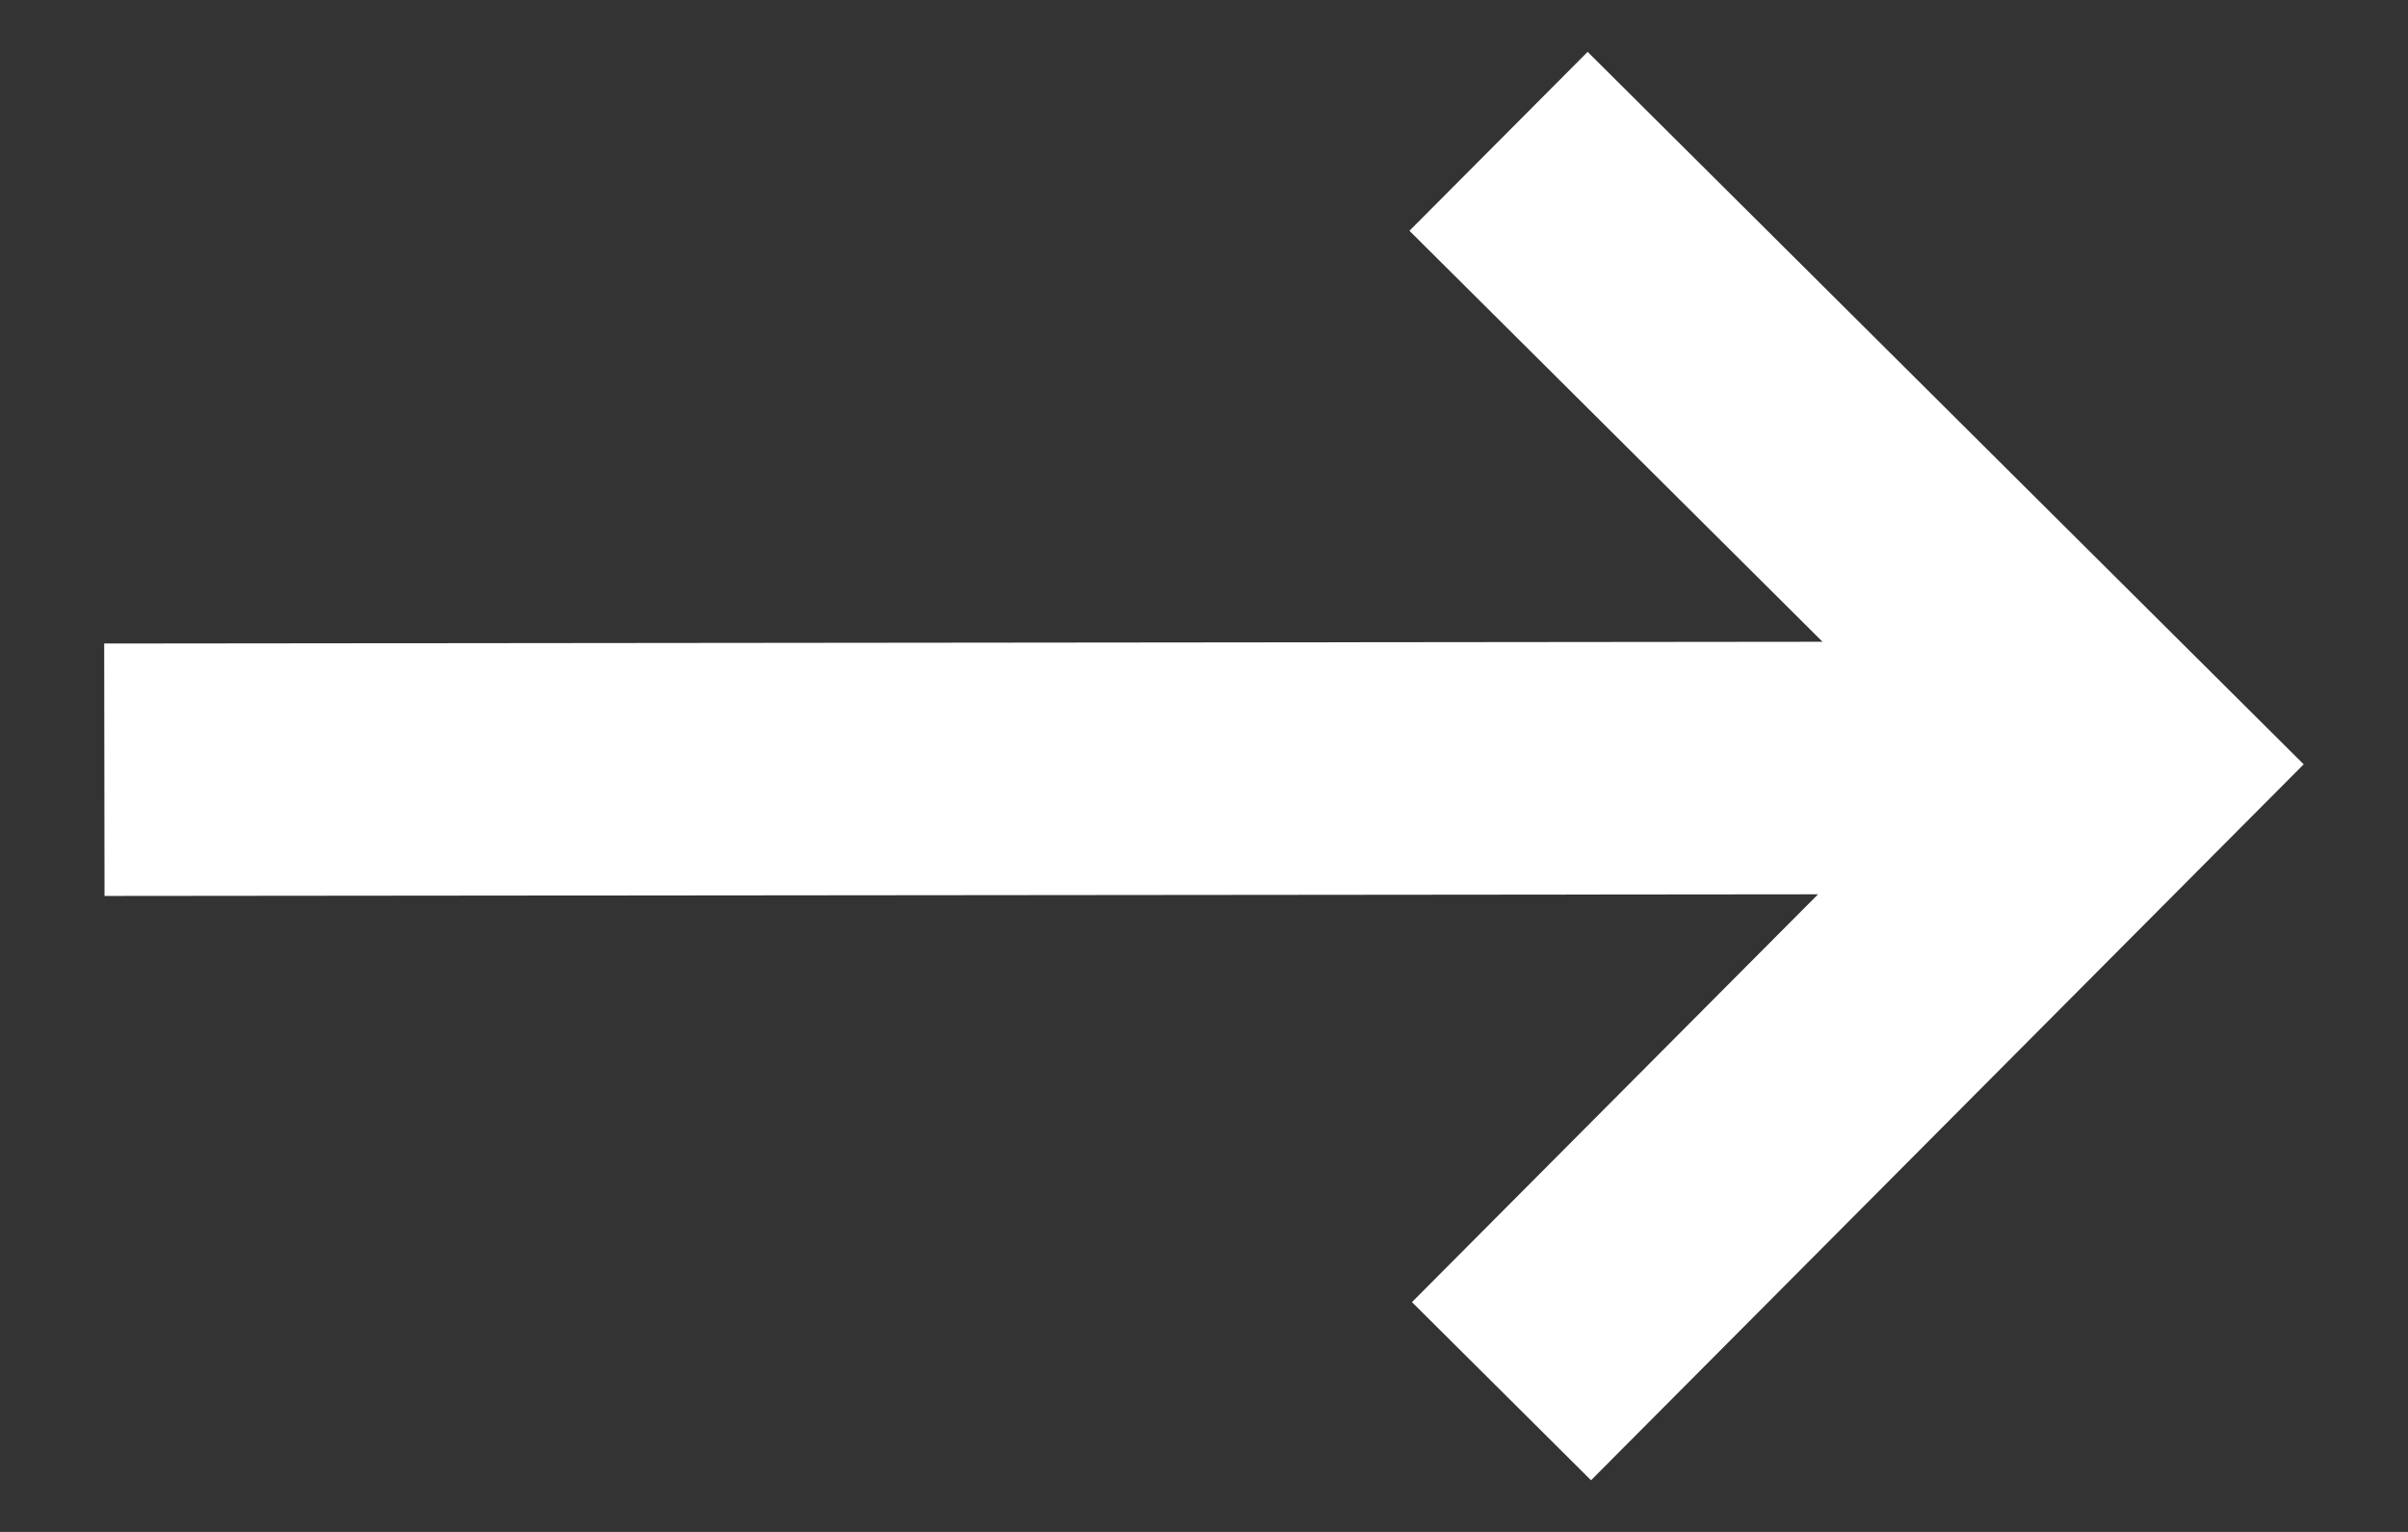
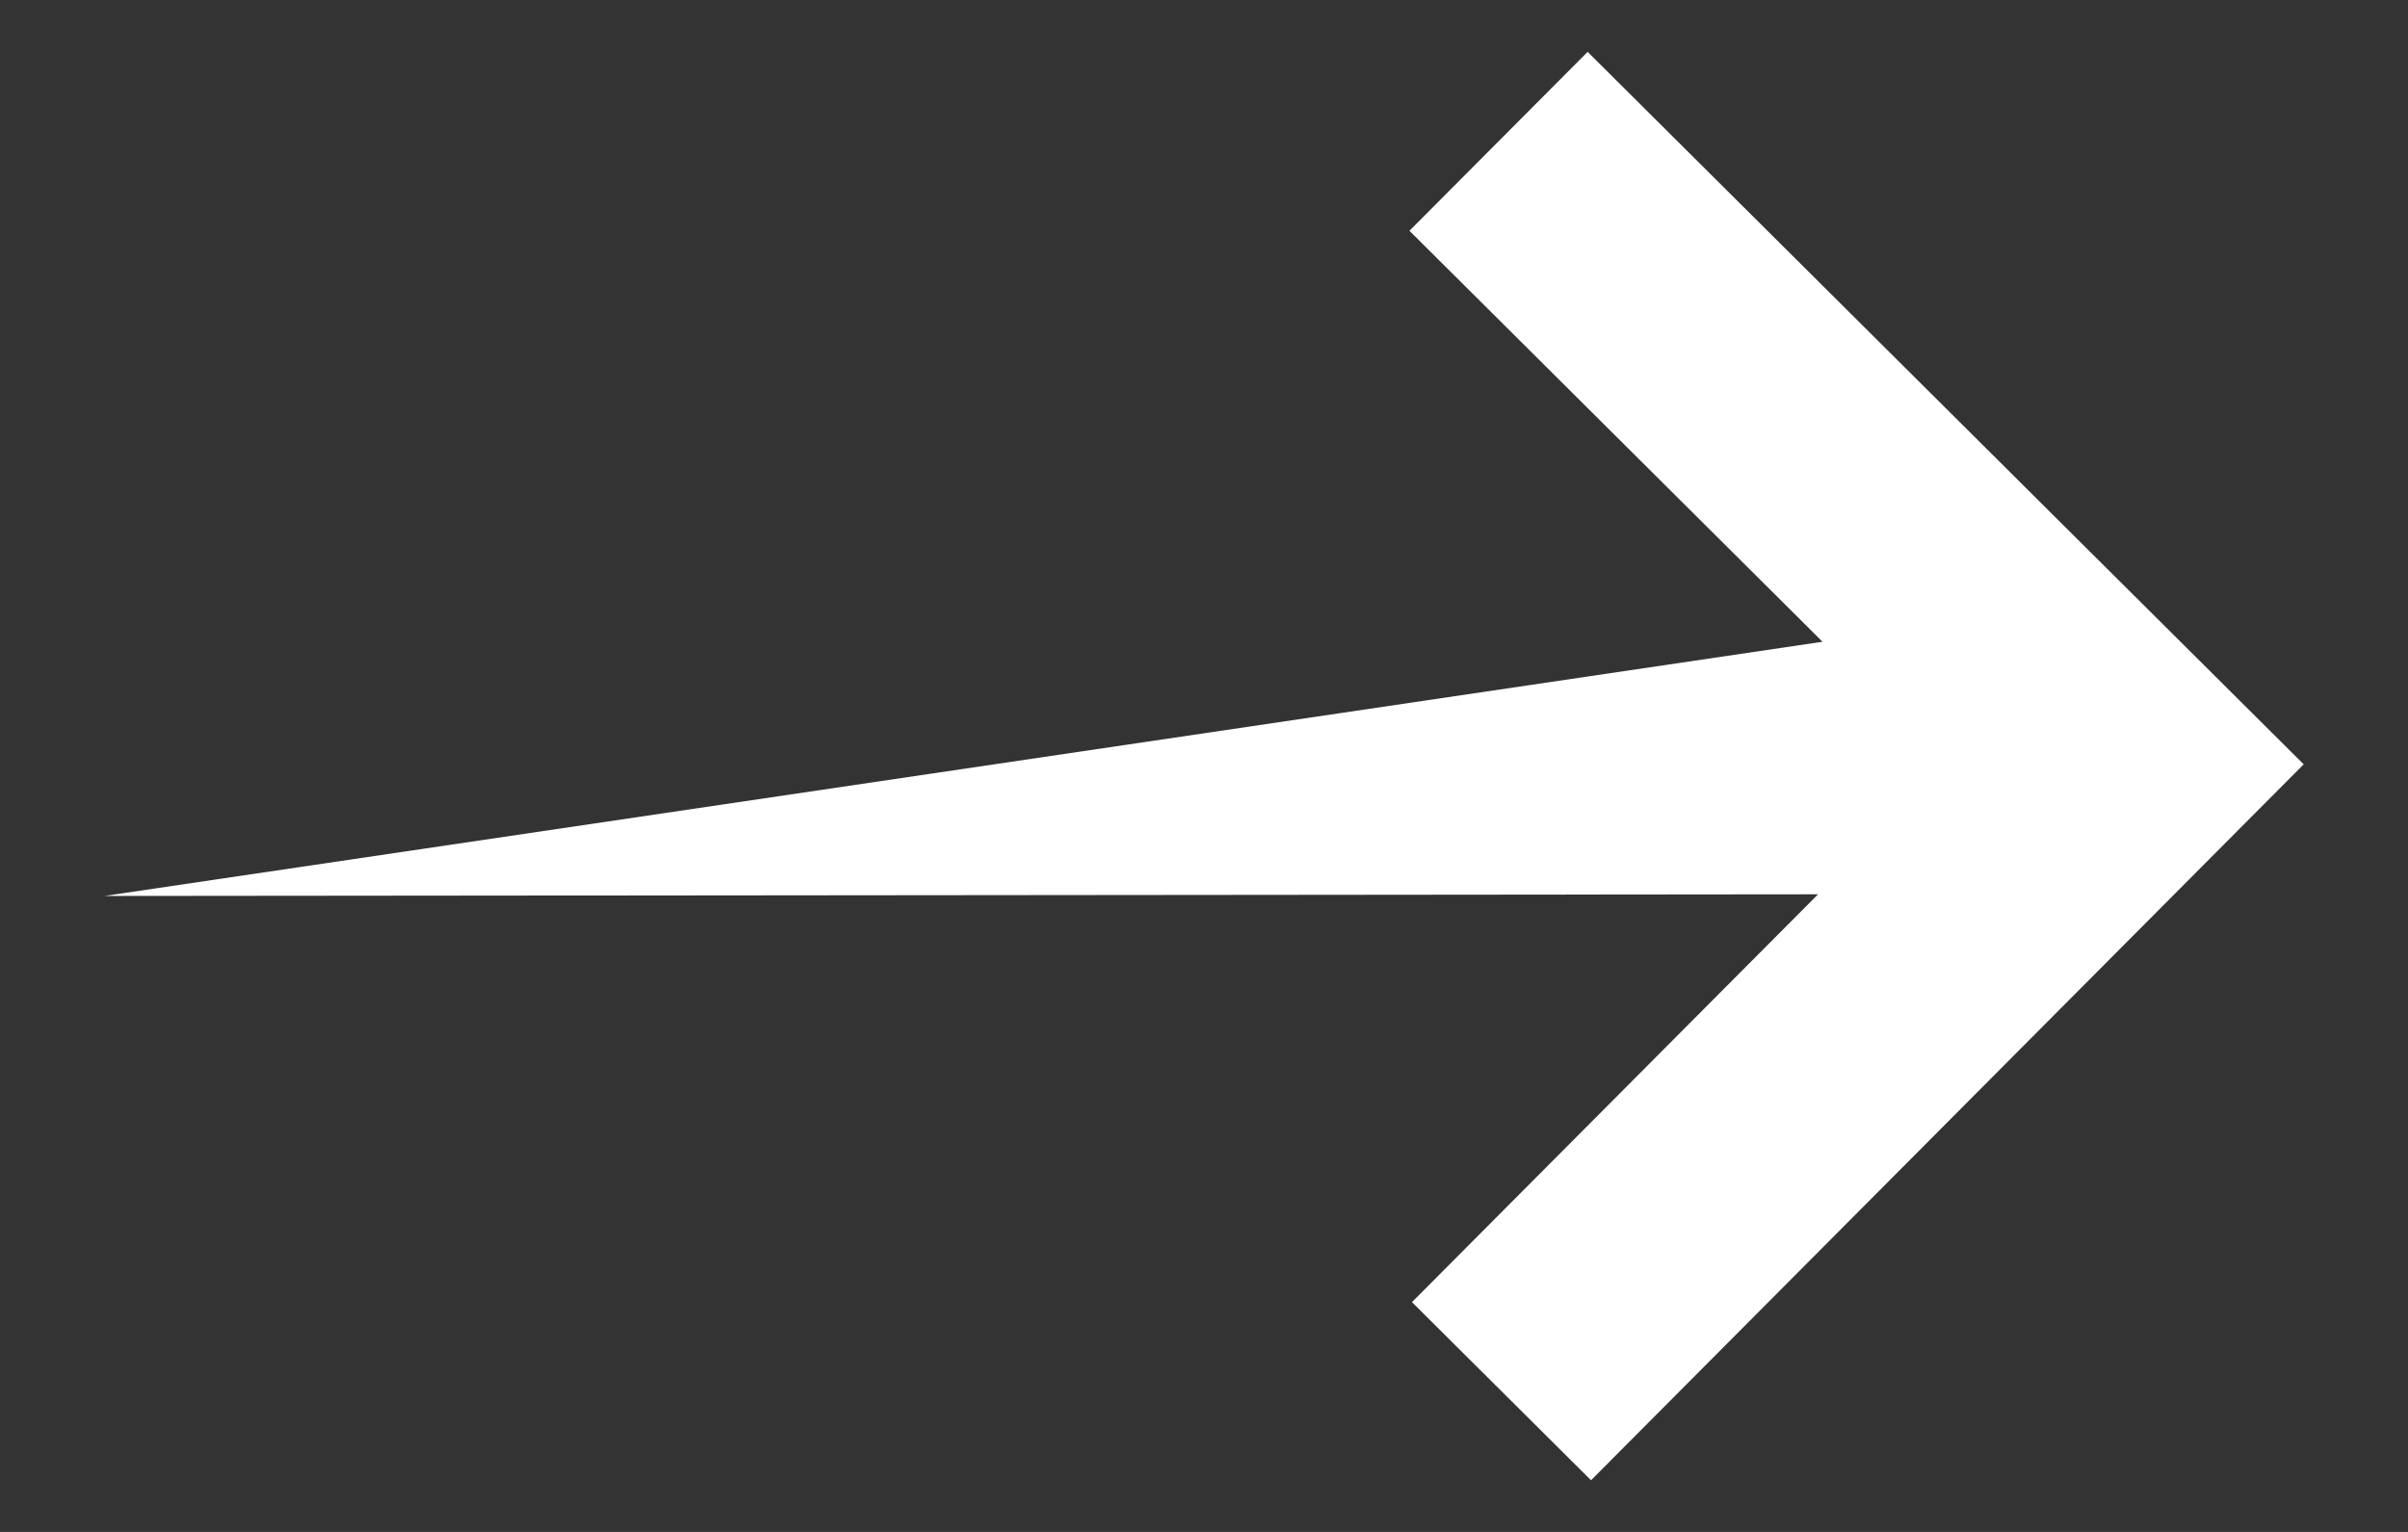
<svg xmlns="http://www.w3.org/2000/svg" width="22" height="14" viewBox="0 0 22 14" fill="none">
  <rect x="0" y="0" width="22" height="14" fill="#333333" stroke="none" />
-   <path d="M14.505 0.474L12.877 2.109L16.651 5.865L0.952 5.881L0.955 8.188L16.61 8.173L12.9 11.9L14.536 13.528L21.047 6.985L14.505 0.474Z" fill="white" />
+   <path d="M14.505 0.474L12.877 2.109L16.651 5.865L0.955 8.188L16.61 8.173L12.9 11.9L14.536 13.528L21.047 6.985L14.505 0.474Z" fill="white" />
</svg>